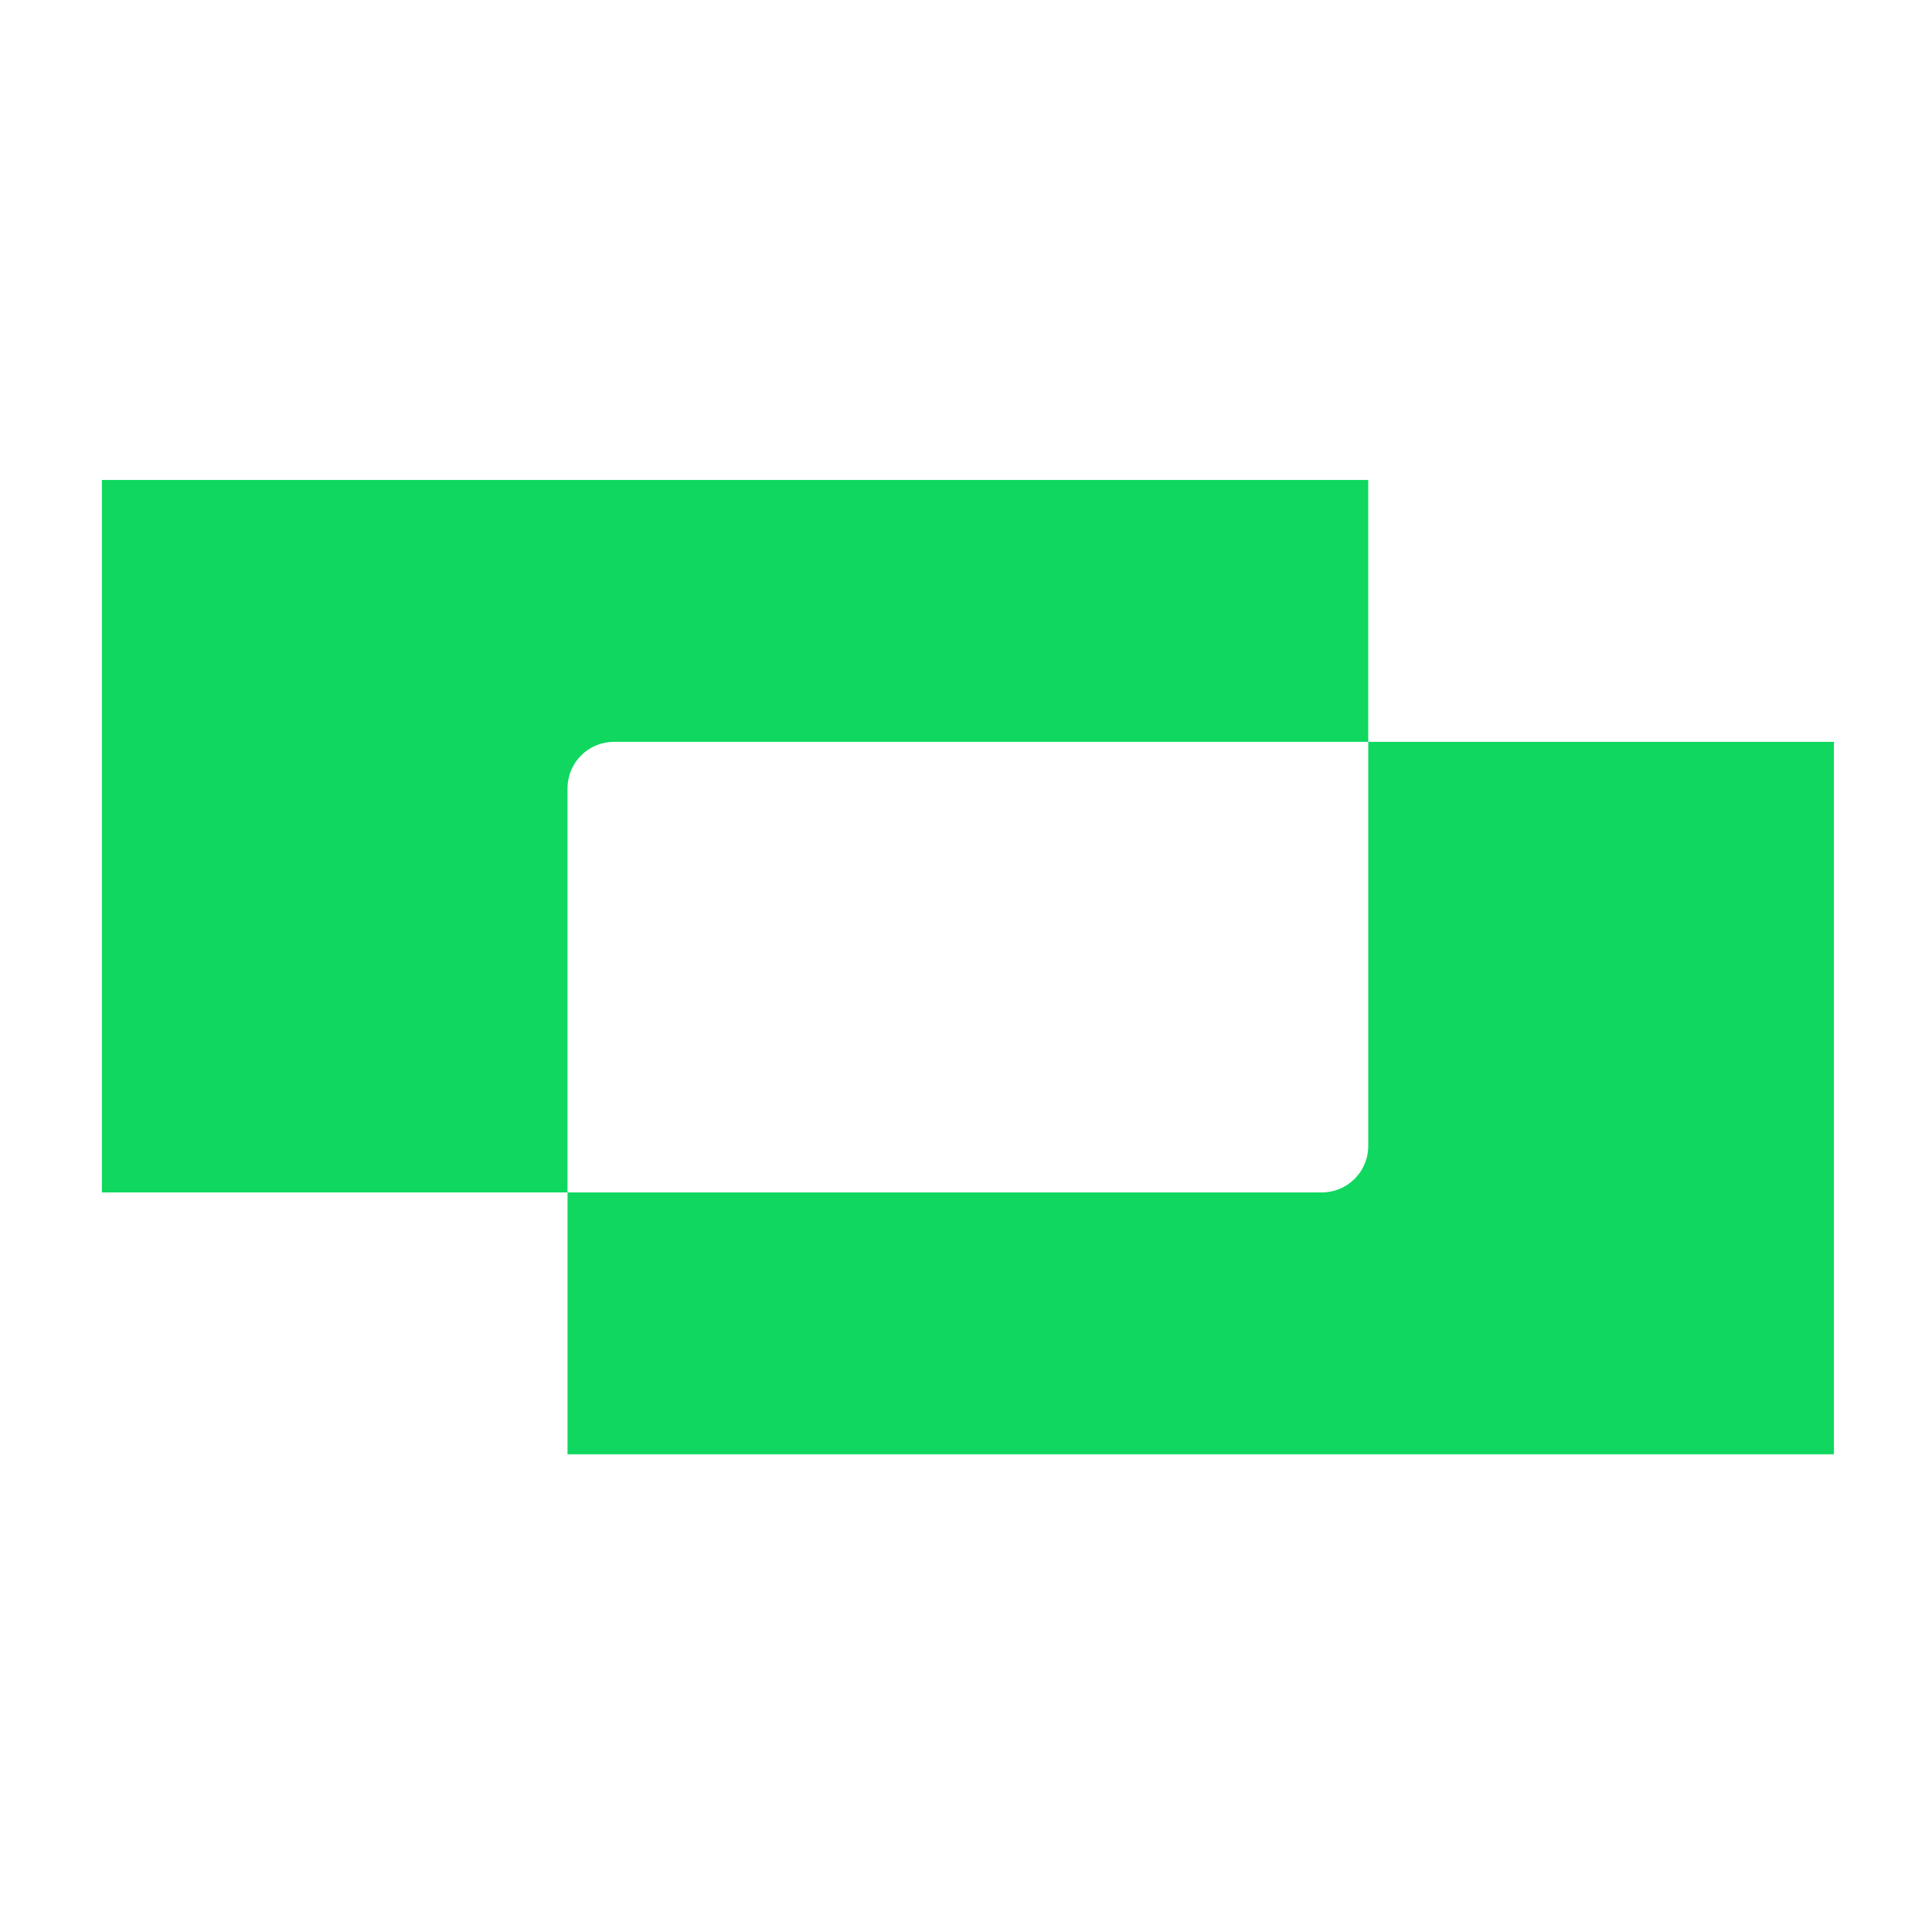
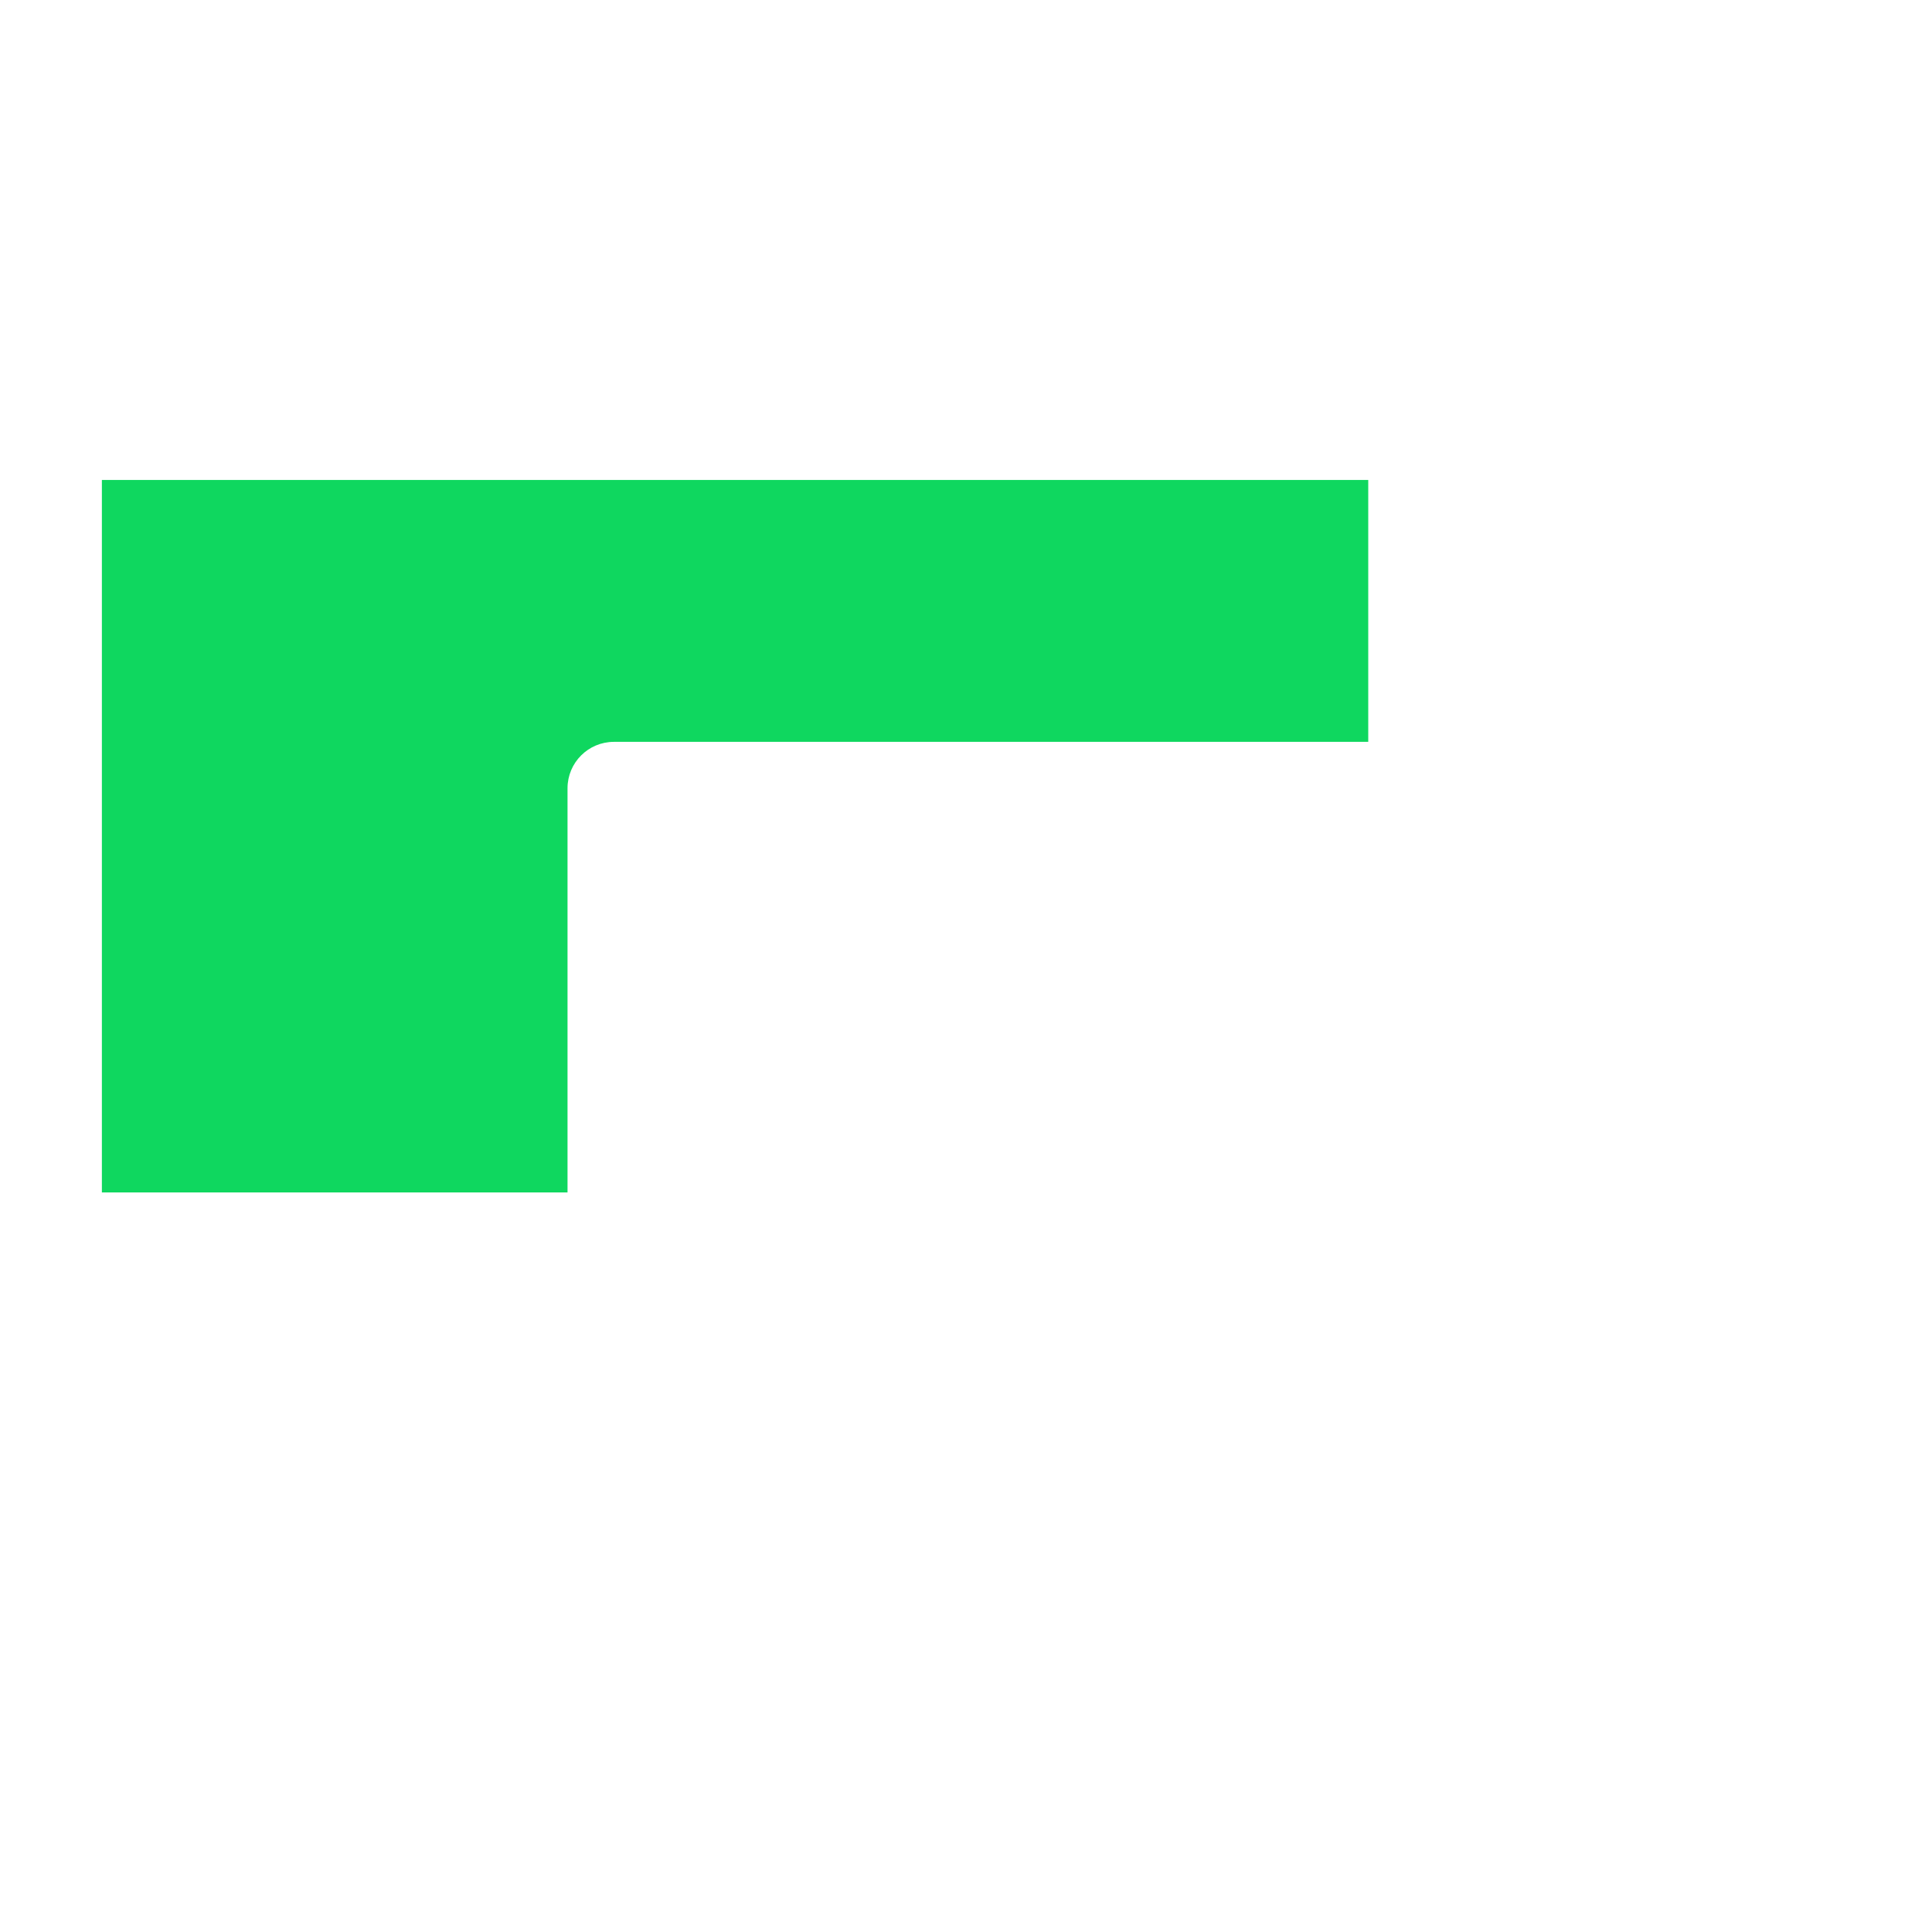
<svg xmlns="http://www.w3.org/2000/svg" version="1.2" viewBox="0 0 512 512" width="512" height="512">
  <style>.a{fill:#0fd75f}</style>
  <path class="a" d="m362.6 196.6v-69.4h-335.6v188.8h123.4v-107.1c0-6.8 5.5-12.3 12.3-12.3z" />
-   <path class="a" d="m362.6 196.6v107.1c0 6.8-5.5 12.3-12.3 12.3h-199.9v69.4h335.6v-188.8z" />
</svg>